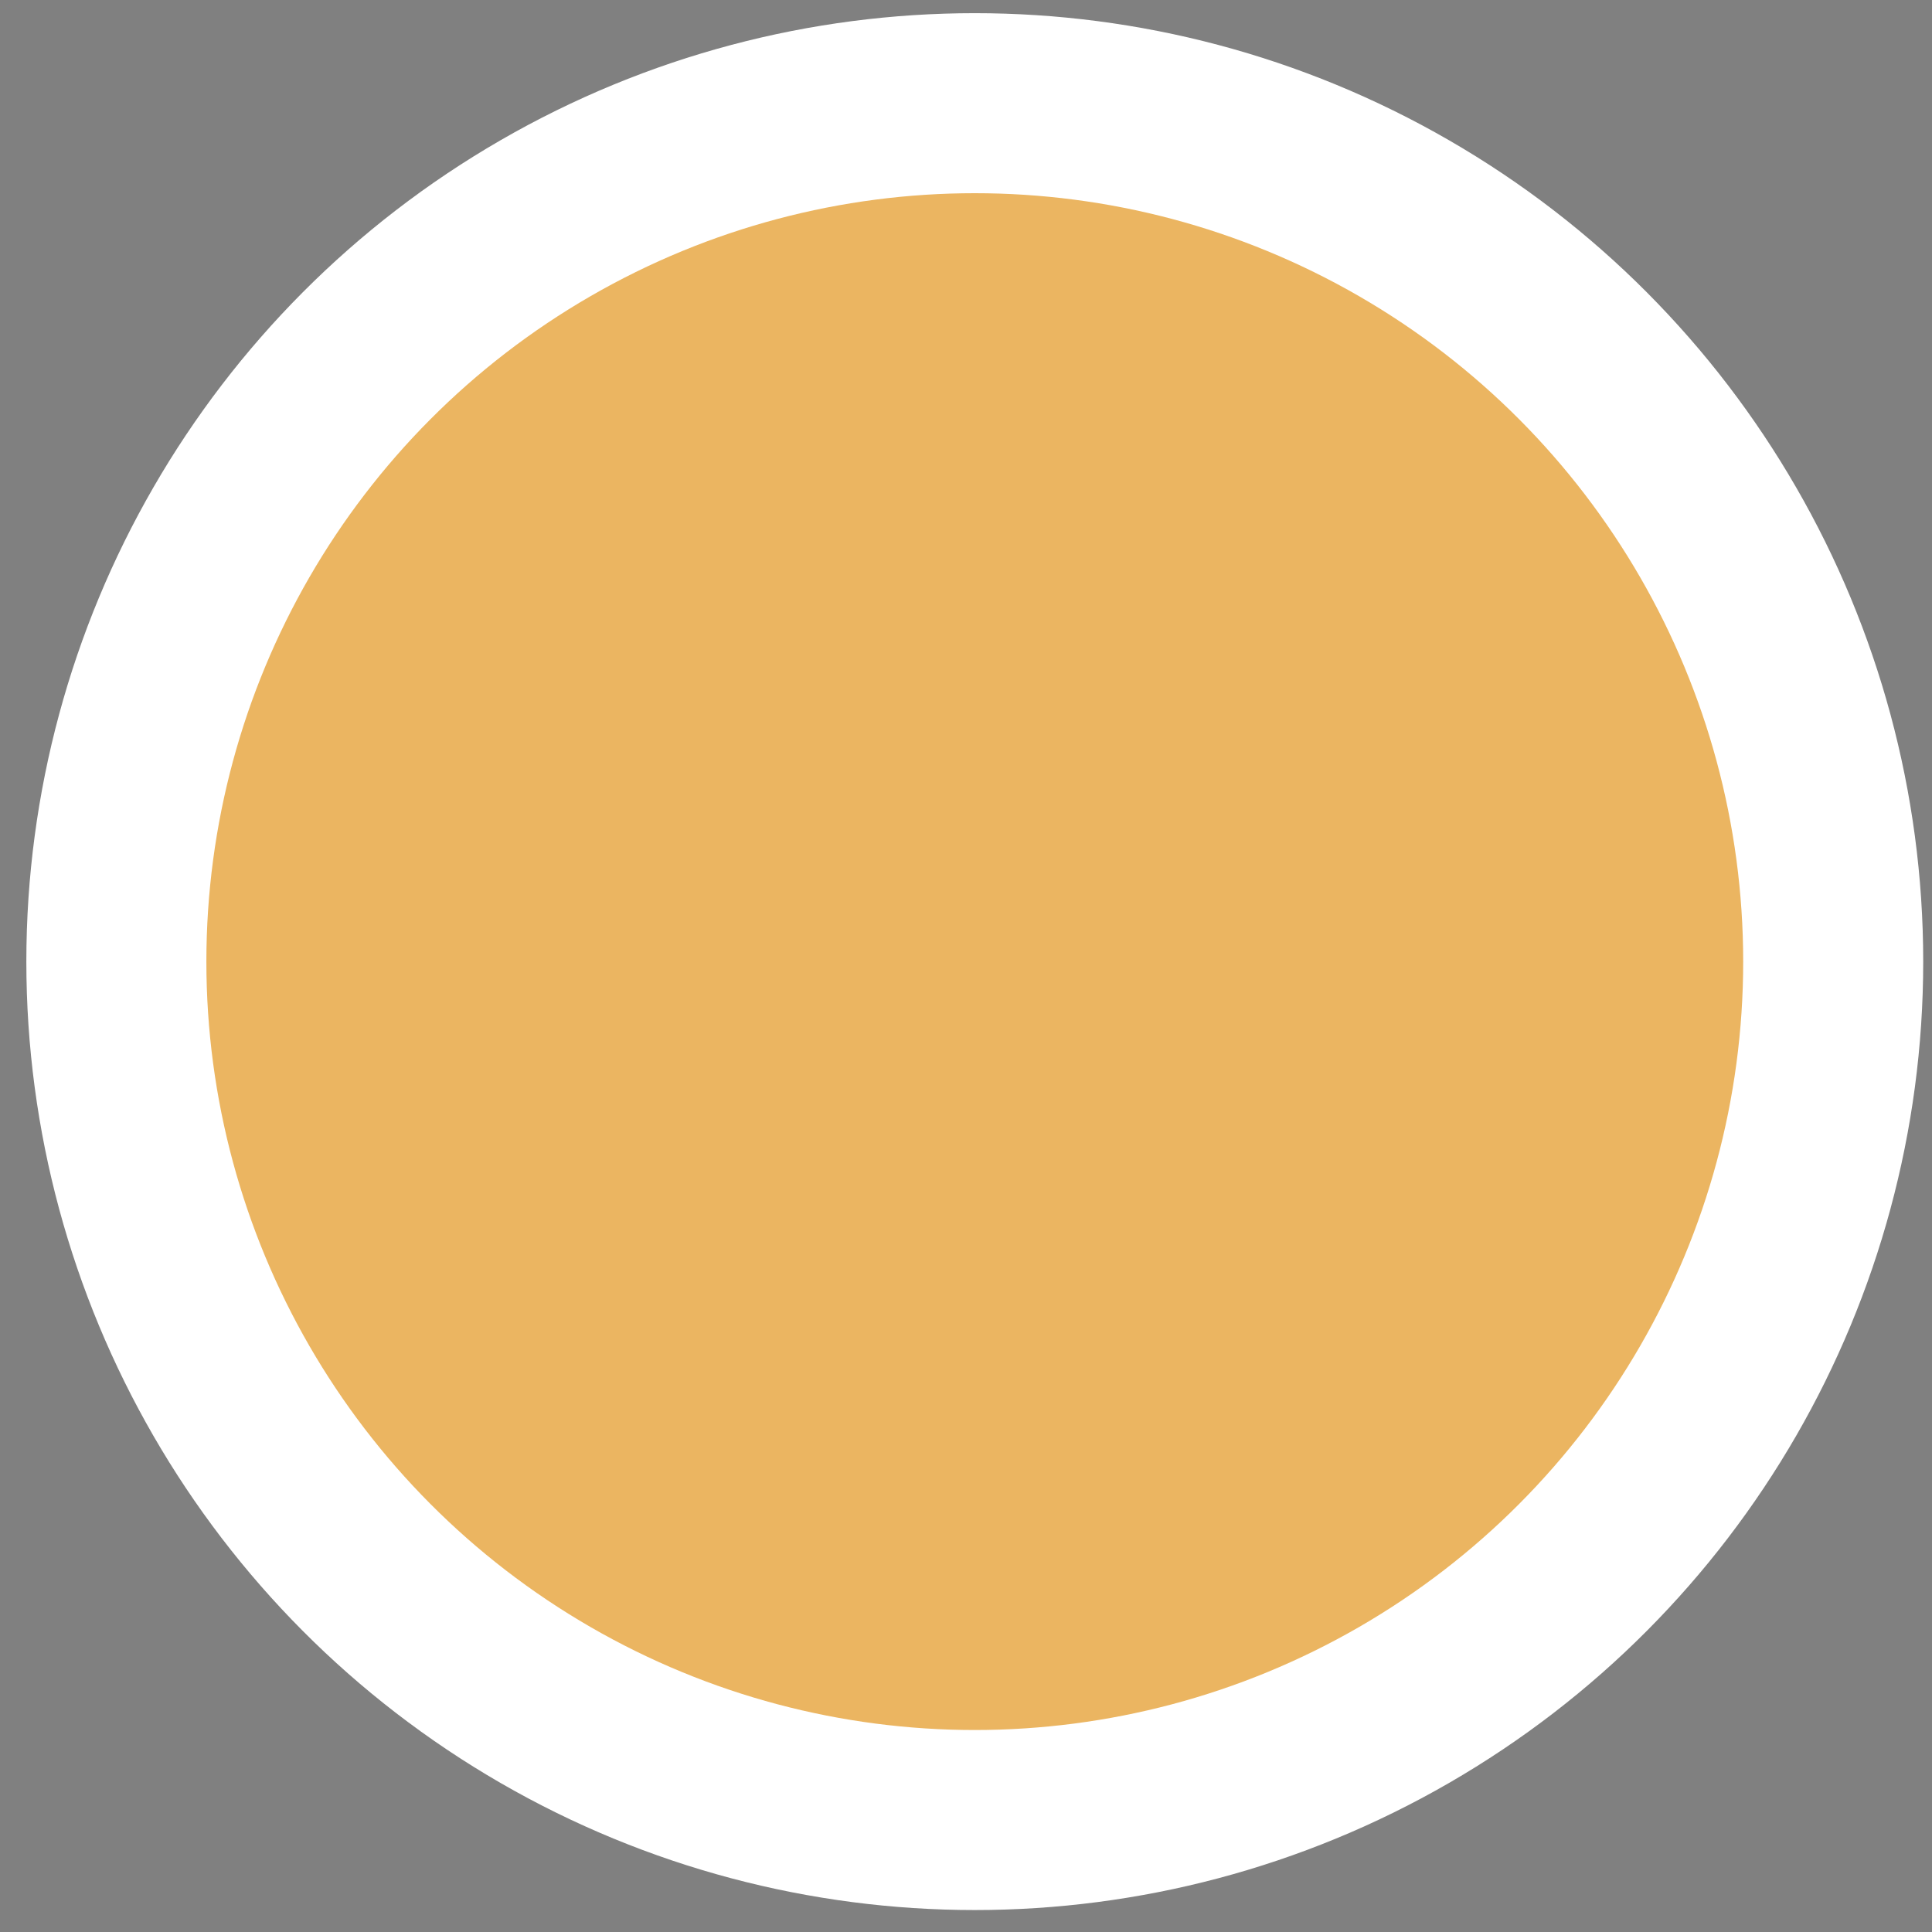
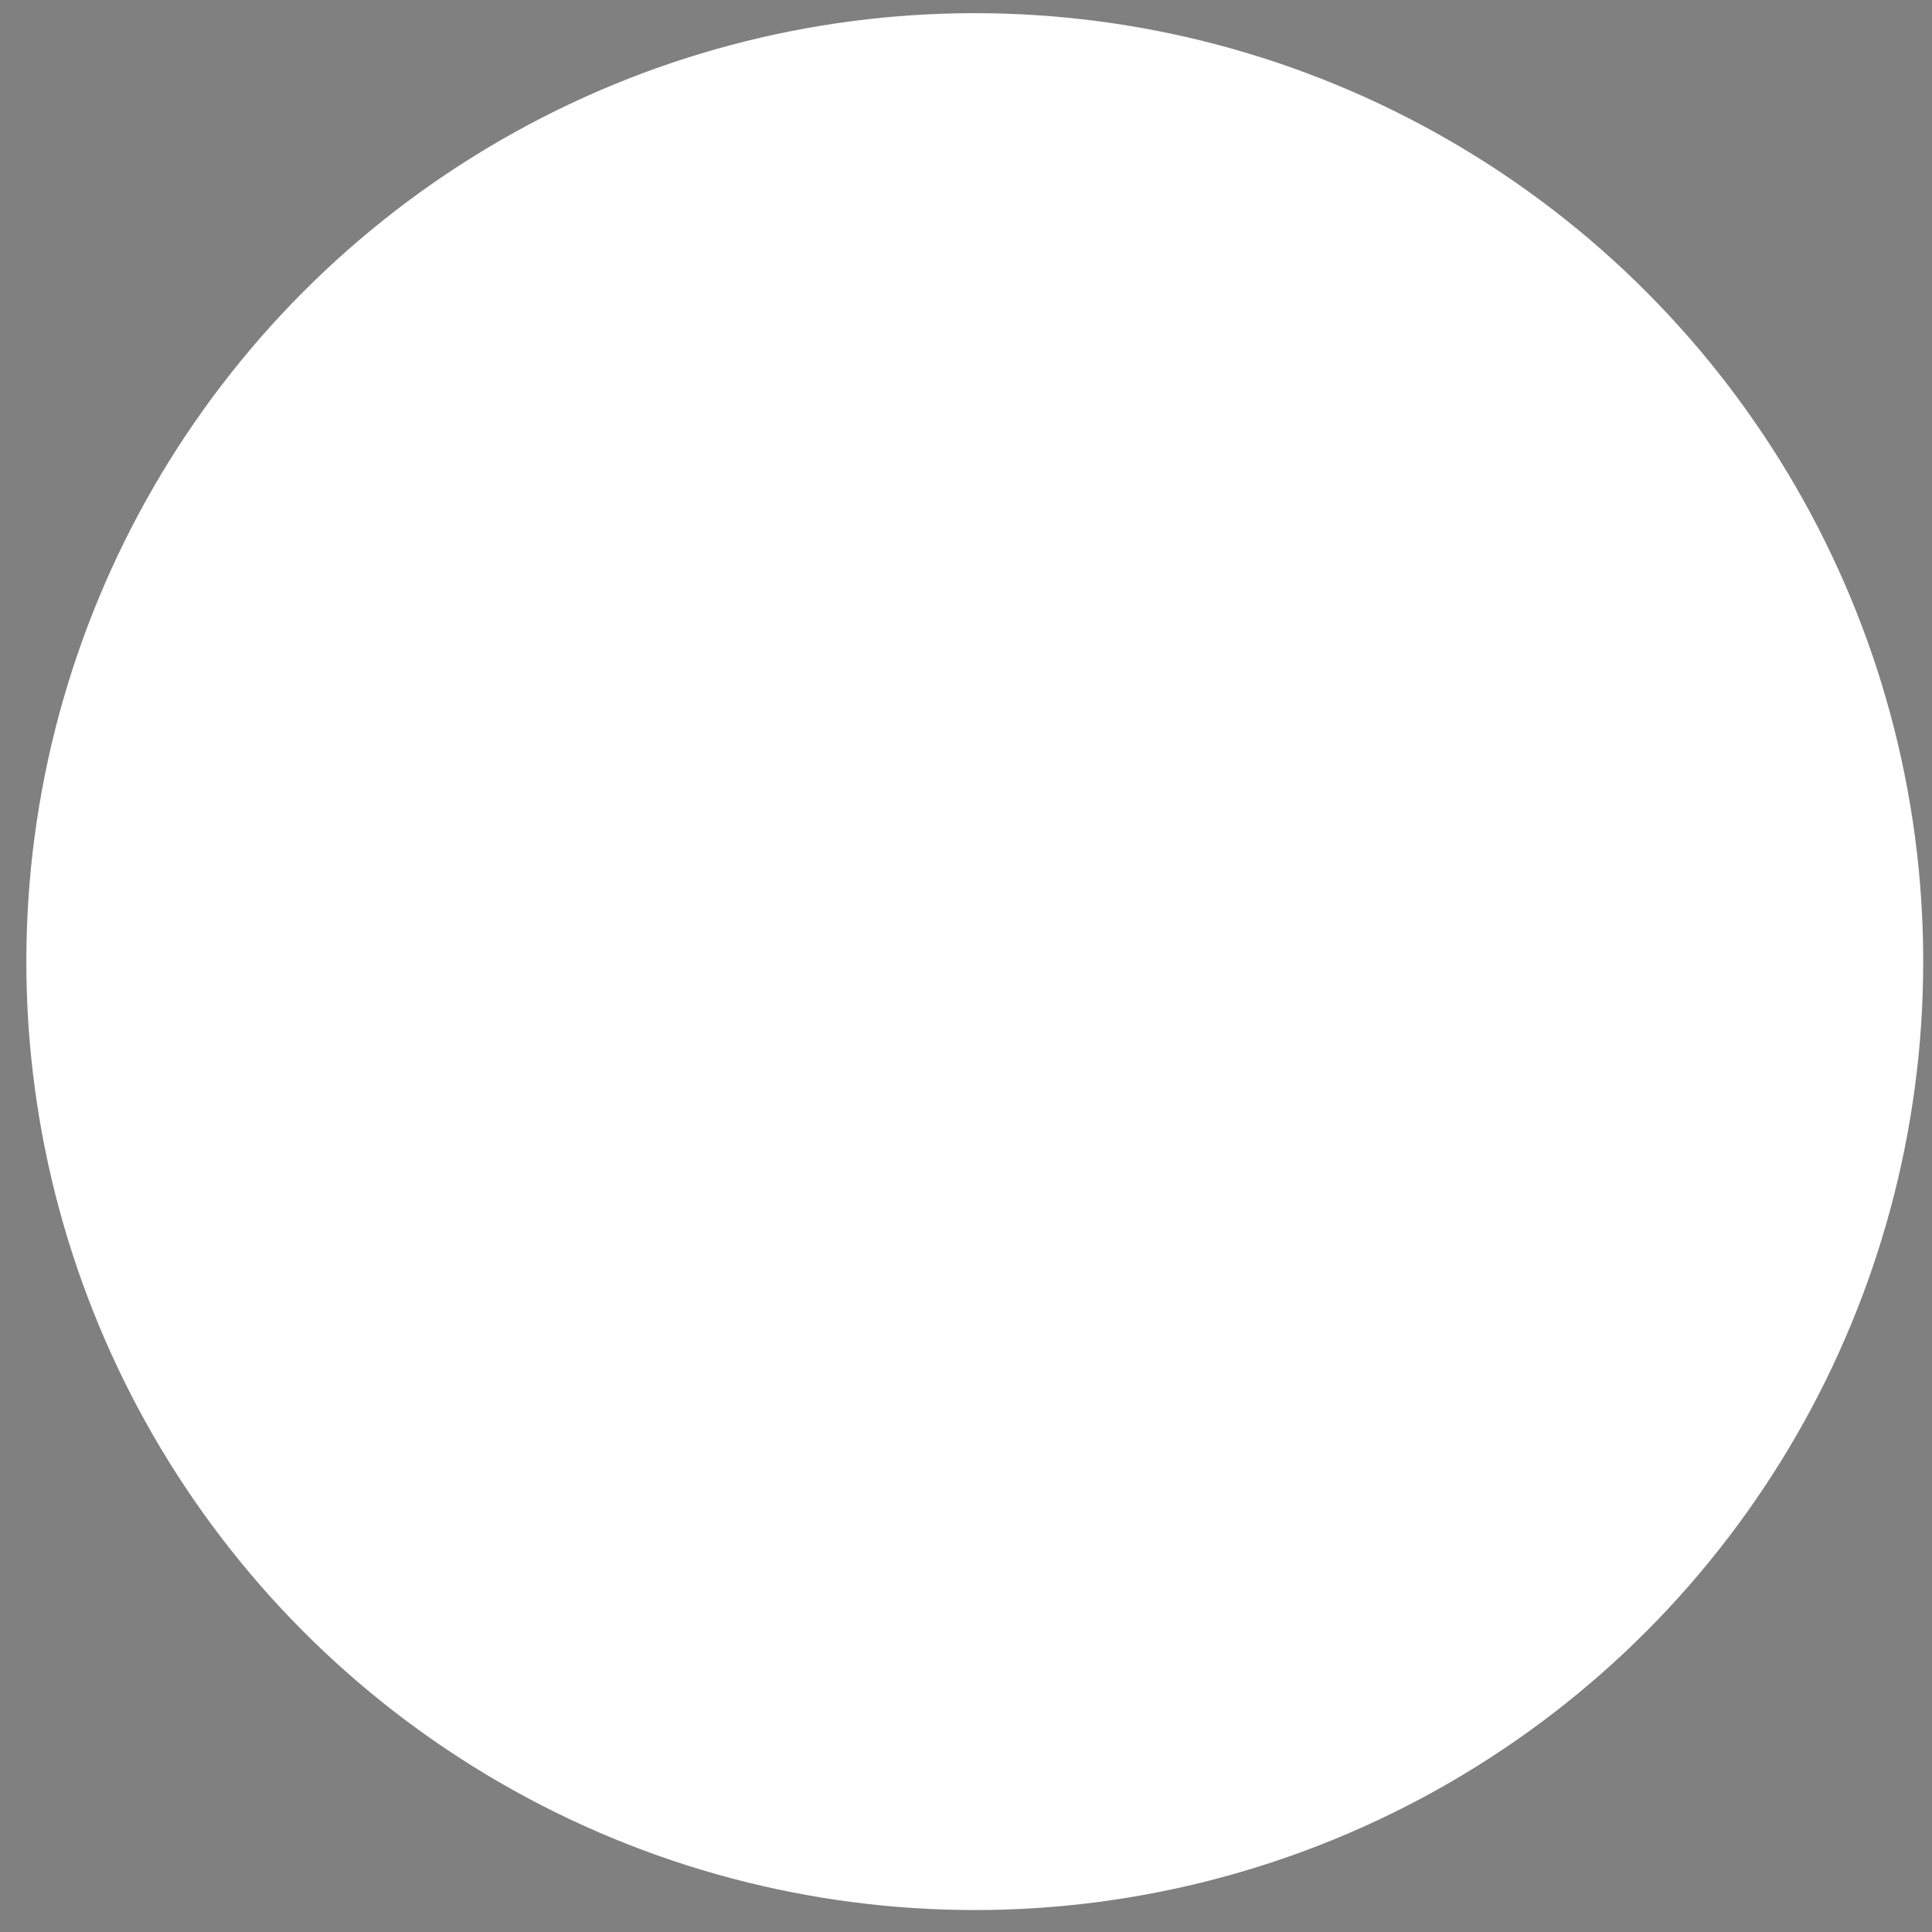
<svg xmlns="http://www.w3.org/2000/svg" version="1.1" id="Layer_1" x="0px" y="0px" viewBox="0 0 44 44" style="enable-background:new 0 0 44 44;" xml:space="preserve">
  <rect x="0" y="0" width="44" height="44" fill="#808080" stroke="none" />
  <style type="text/css">
	.st0{fill:#FFFFFF;stroke:#2B2B2B;stroke-miterlimit:10;}
	.st1{fill:#EBB561;}
	.st2{fill:#FFFFFF;stroke:#FFFFFF;stroke-miterlimit:10;}
	.st3{fill:#D4D4D4;}
	.st4{fill:#CAA882;}
</style>
  <circle class="st0" cx="21.9" cy="-38.4" r="21.1" />
  <circle class="st1" cx="21.9" cy="-38.4" r="17.5" />
  <circle class="st2" cx="22.2" cy="21.9" r="21.1" />
-   <circle class="st1" cx="22.2" cy="21.9" r="17.5" />
  <circle class="st0" cx="96.2" cy="21.9" r="21.1" />
  <circle class="st3" cx="96.2" cy="21.9" r="17.5" />
  <circle class="st2" cx="76.1" cy="-36.5" r="21.1" />
-   <circle class="st4" cx="76.1" cy="-36.5" r="17.5" />
</svg>